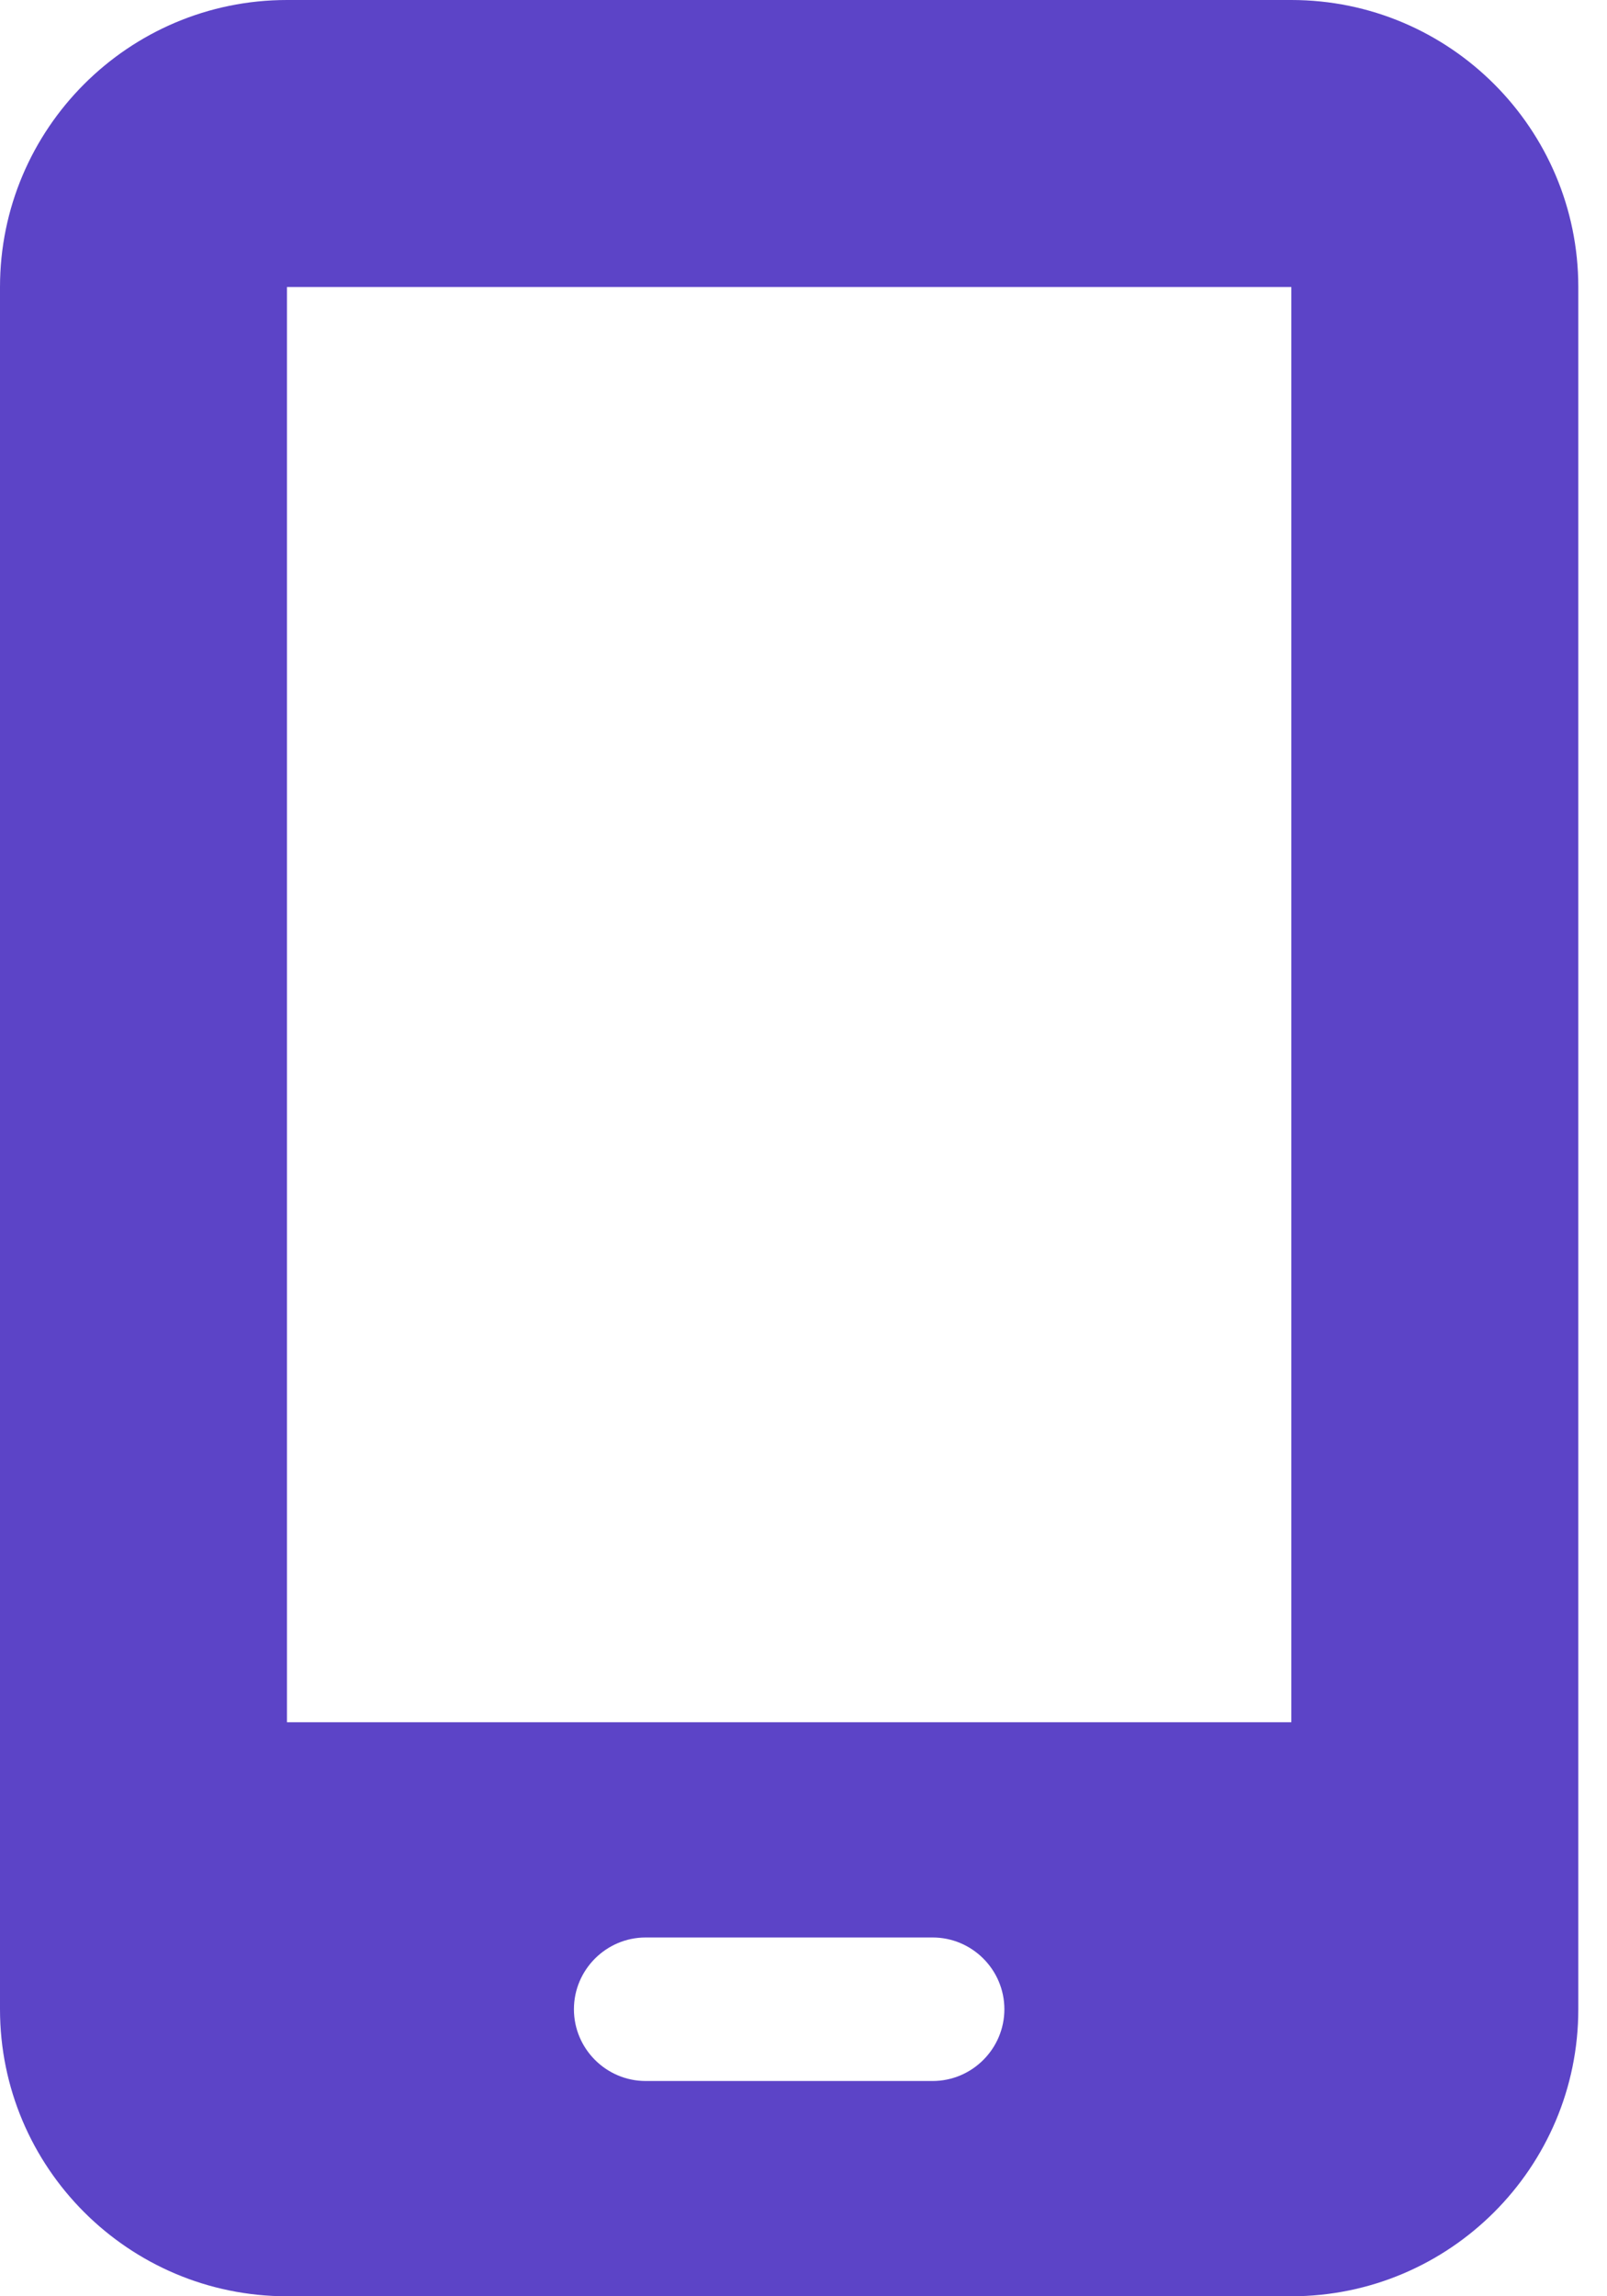
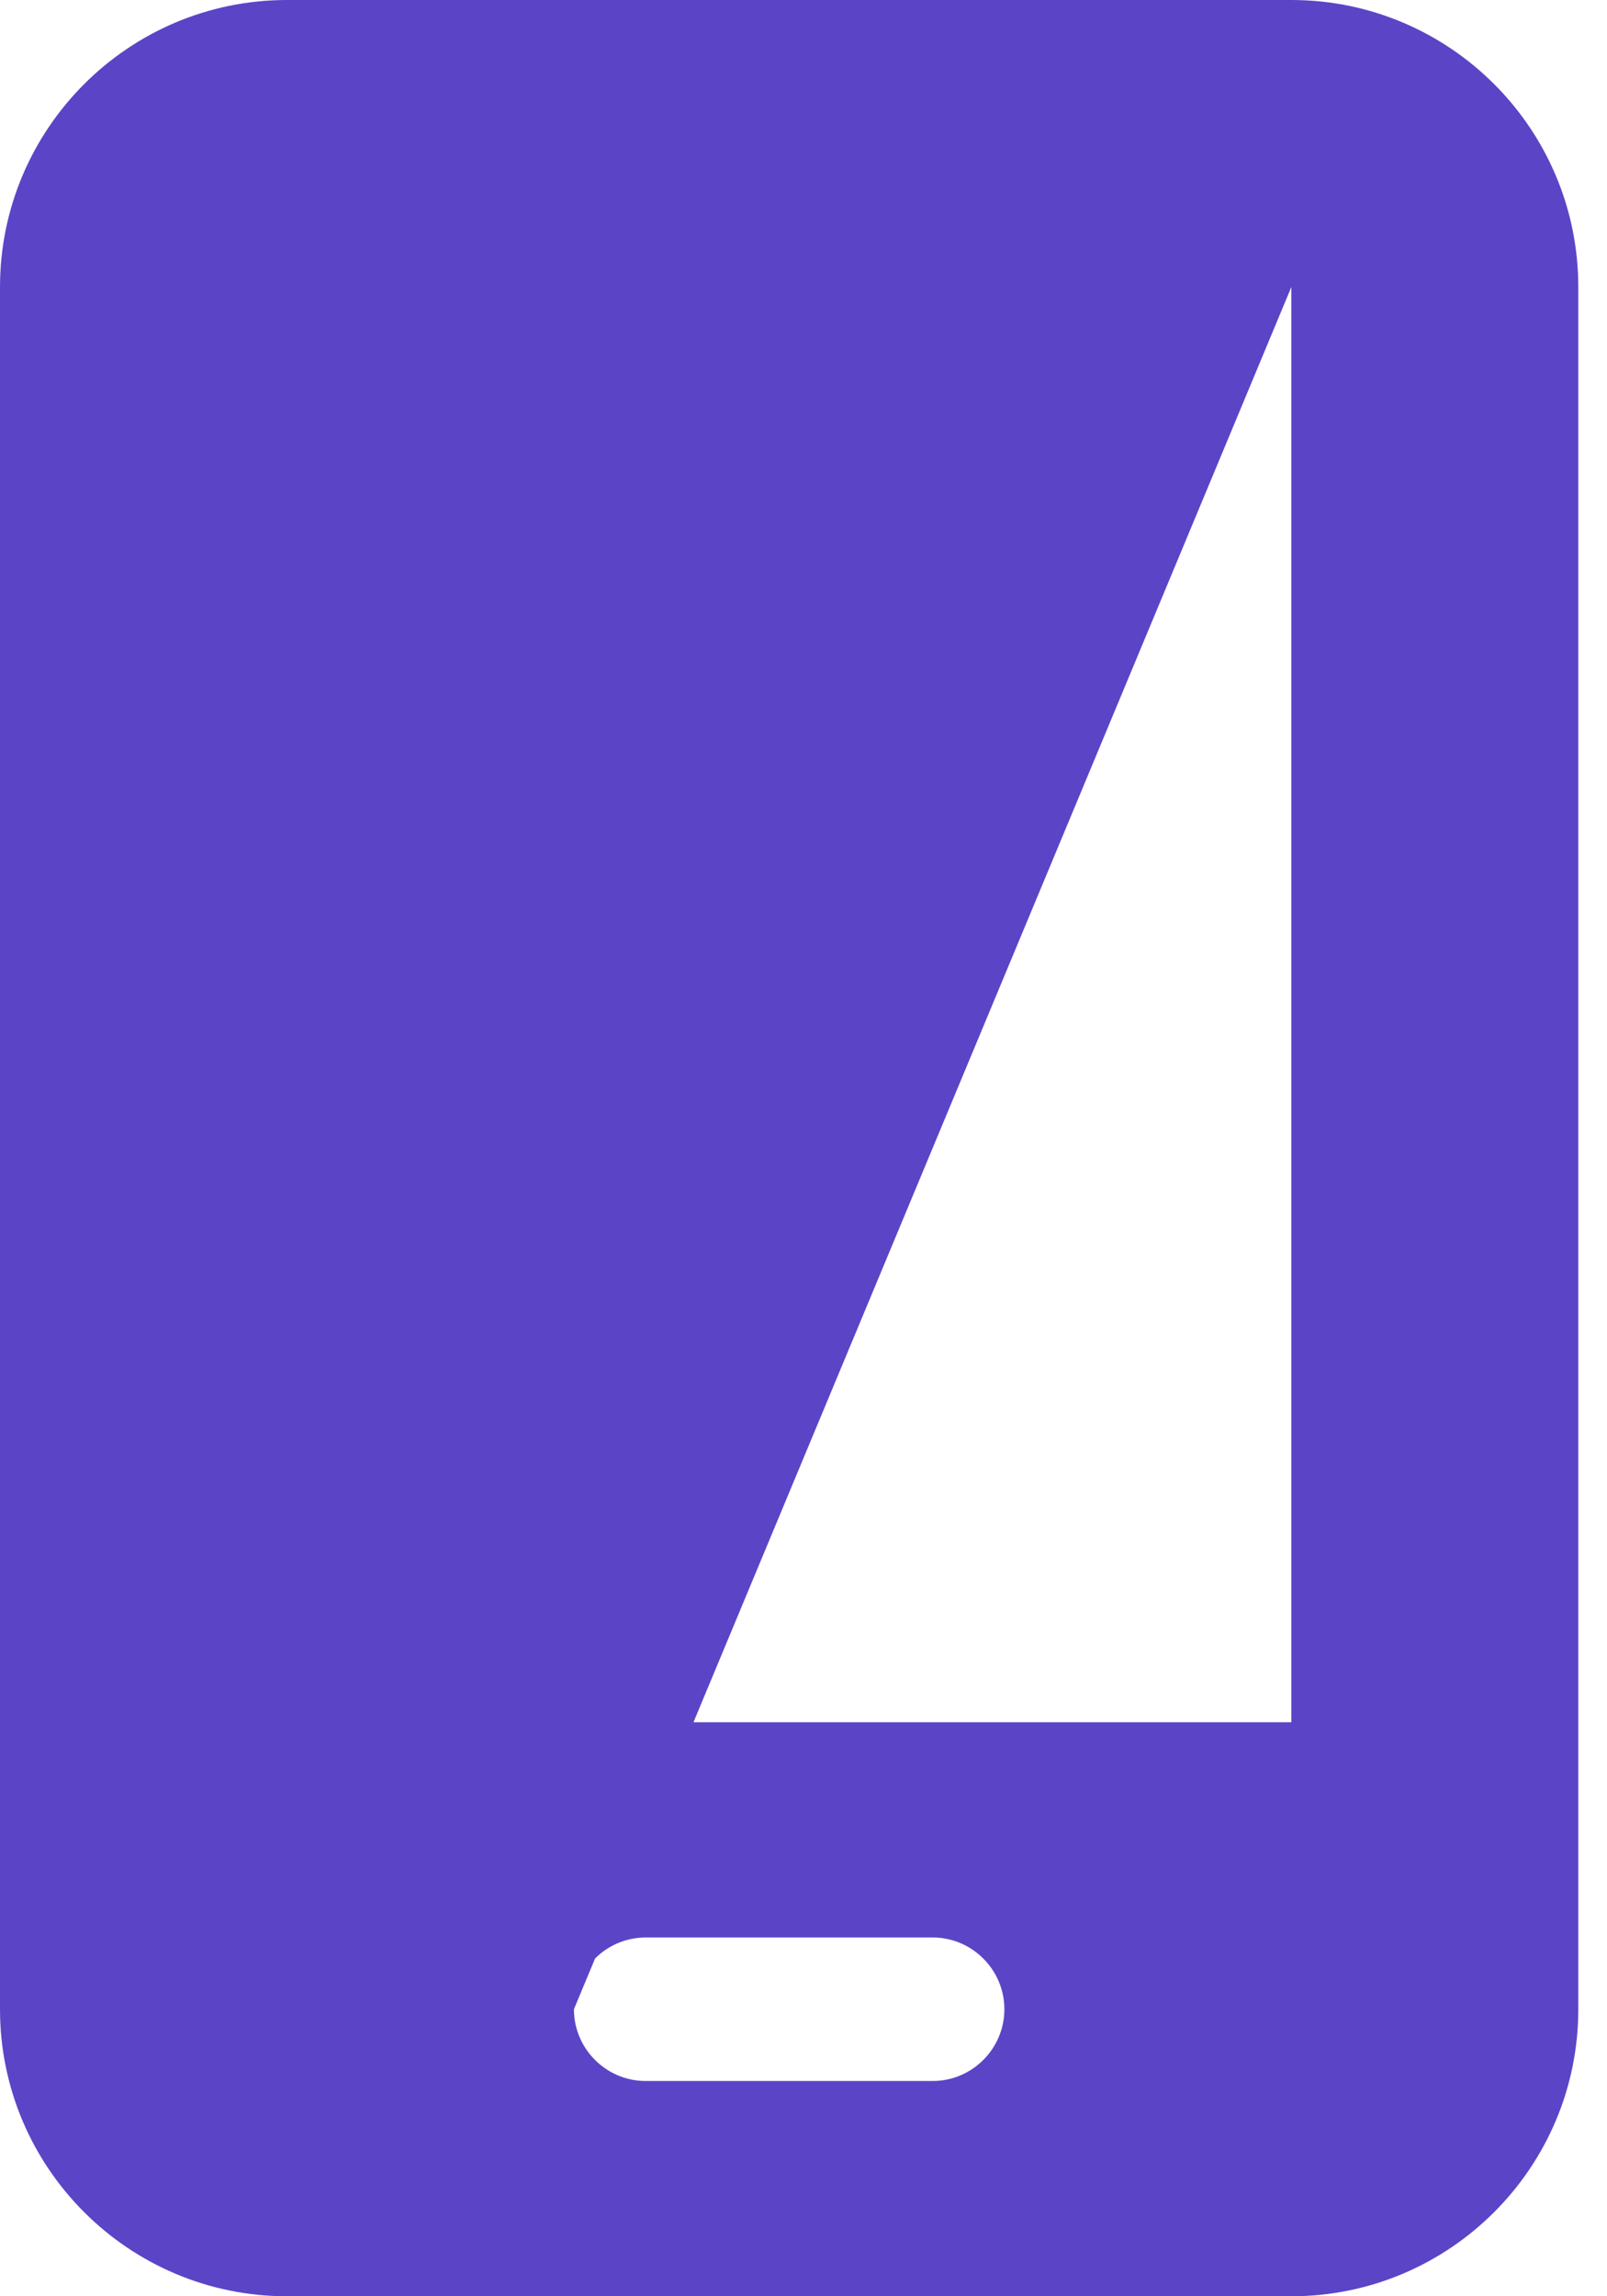
<svg xmlns="http://www.w3.org/2000/svg" width="28" height="40" viewBox="0 0 28 40" fill="none">
-   <path d="M0 5C0 2.242 2.242 0 5 0H22.5C25.258 0 27.5 2.242 27.5 5V35C27.5 37.758 25.258 40 22.5 40H5C2.242 40 0 37.758 0 35V5ZM10 35C10 35.688 10.562 36.25 11.25 36.25H16.25C16.938 36.25 17.5 35.688 17.5 35C17.5 34.312 16.938 33.75 16.25 33.75H11.25C10.562 33.75 10 34.312 10 35ZM22.5 5H5V30H22.5V5Z" fill="#5C44C7" />
+   <path d="M0 5C0 2.242 2.242 0 5 0H22.5C25.258 0 27.5 2.242 27.5 5V35C27.5 37.758 25.258 40 22.5 40H5C2.242 40 0 37.758 0 35V5ZM10 35C10 35.688 10.562 36.25 11.25 36.25H16.25C16.938 36.25 17.5 35.688 17.5 35C17.5 34.312 16.938 33.75 16.25 33.75H11.25C10.562 33.75 10 34.312 10 35ZH5V30H22.5V5Z" fill="#5C44C7" />
</svg>